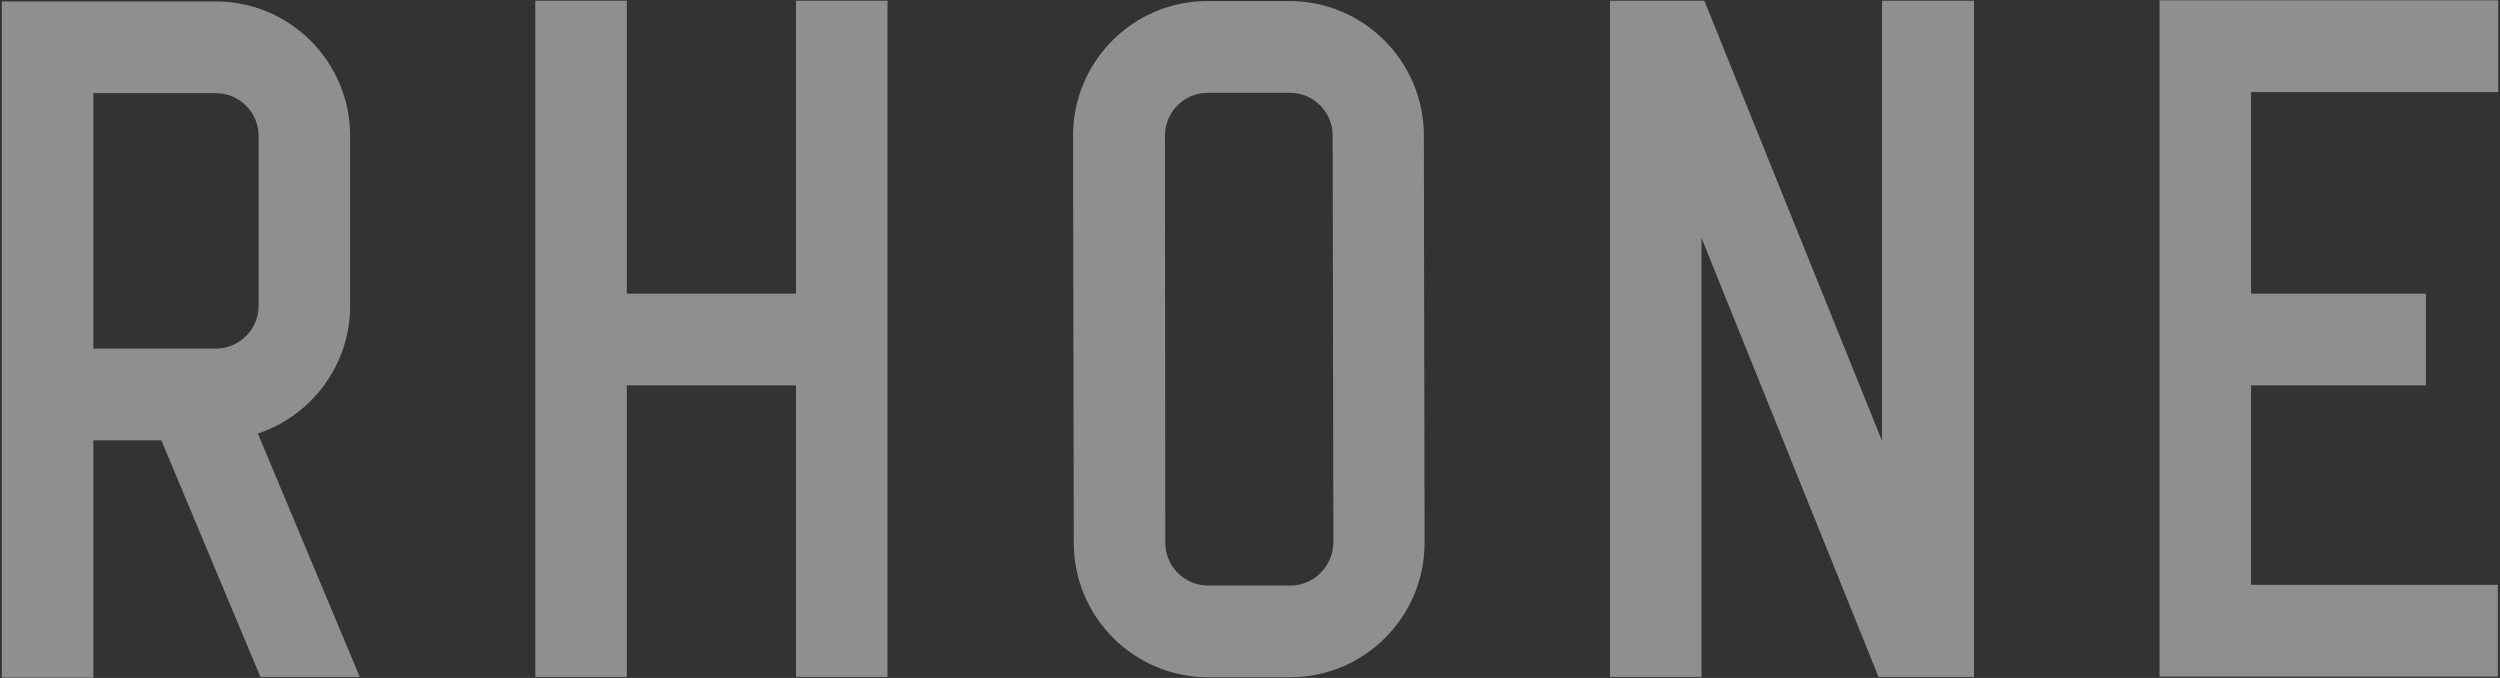
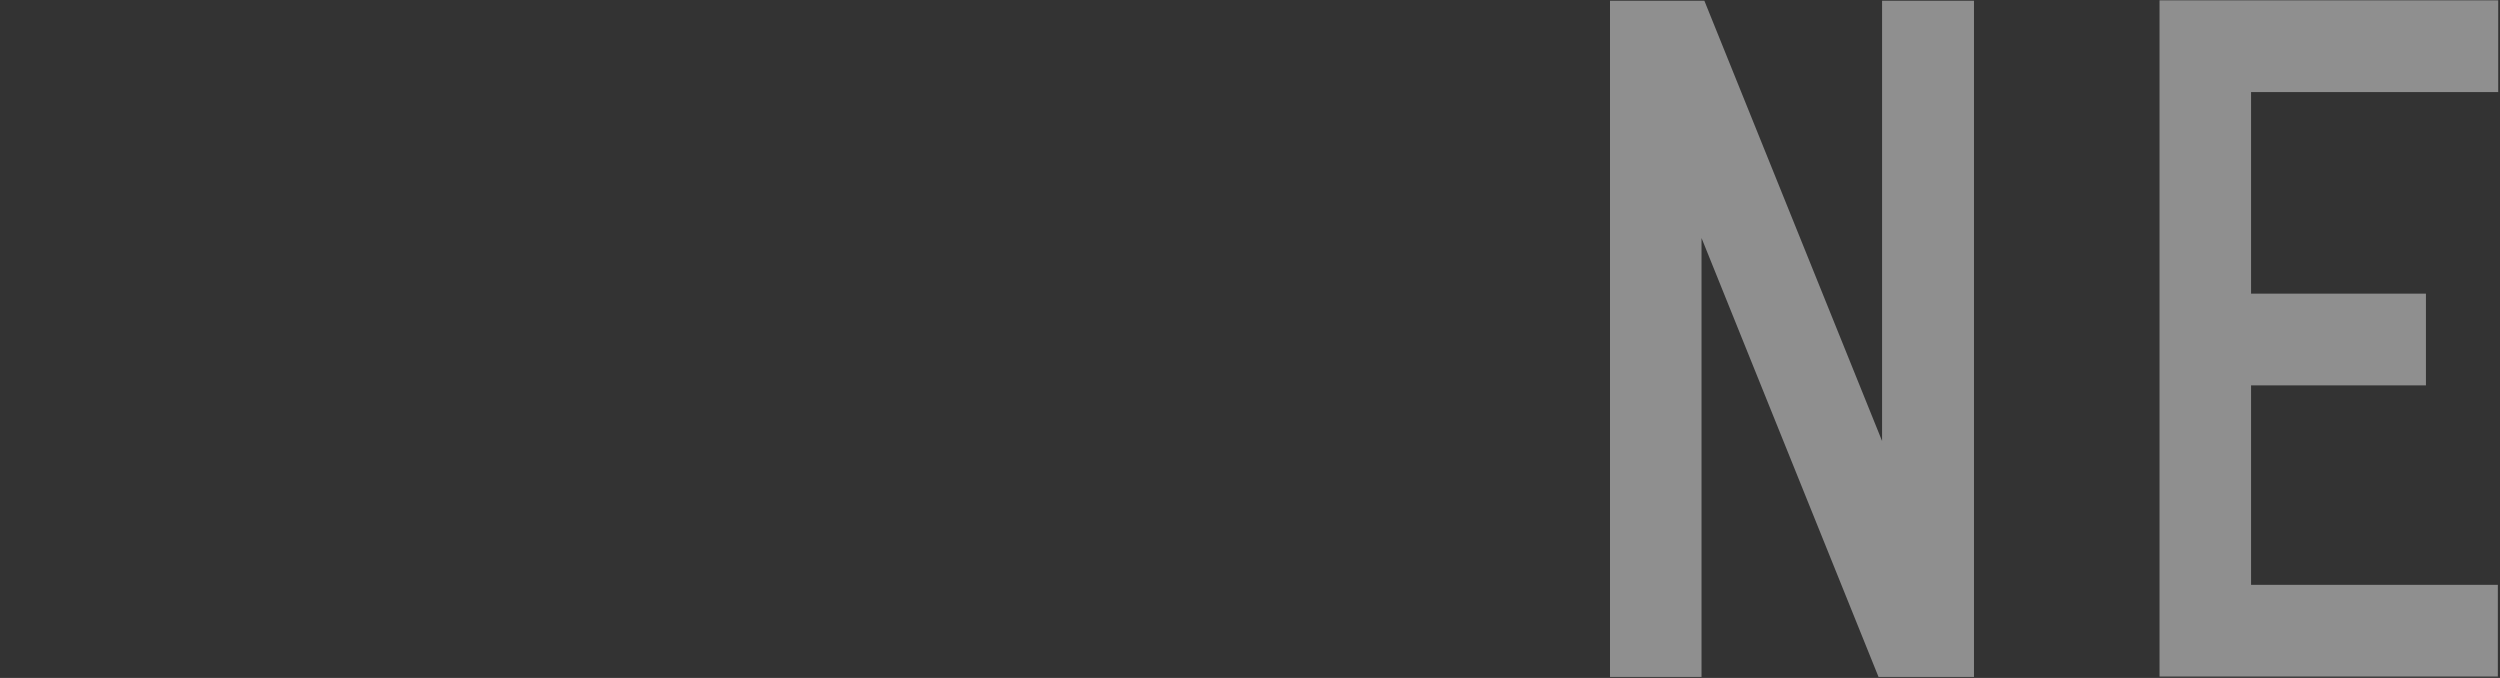
<svg xmlns="http://www.w3.org/2000/svg" width="59" height="16" viewBox="0 0 59 16" fill="none">
  <rect x="0" y="0" width="59" height="16" fill="#333333" stroke="none" />
  <g opacity="0.45" clip-path="url(#clip0_2313_10454)">
-     <path d="M8.263 7.217V3.208C8.263 1.457 6.842 0.034 5.094 0.034H0.043V15.992H2.203V15.975V10.392H3.808L6.145 15.975H8.49L6.086 10.232C7.347 9.811 8.263 8.623 8.263 7.217ZM5.094 8.227H2.203V2.198H5.094C5.649 2.198 6.103 2.653 6.103 3.208V7.217C6.103 7.773 5.649 8.227 5.094 8.227Z" fill="white" />
-     <path d="M30.434 0.025H28.493C26.745 0.025 25.324 1.449 25.324 3.2L25.341 12.809C25.341 14.56 26.761 15.983 28.509 15.983H30.451C32.199 15.983 33.62 14.56 33.62 12.809L33.603 3.2C33.603 1.449 32.182 0.025 30.434 0.025ZM30.451 13.819H28.509C27.955 13.819 27.501 13.364 27.501 12.809L27.493 3.2C27.493 2.644 27.946 2.19 28.501 2.19H30.443C30.997 2.19 31.451 2.644 31.451 3.2L31.468 12.809C31.459 13.364 31.006 13.819 30.451 13.819Z" fill="white" />
    <path d="M50.965 15.966H58.949V13.802H53.125V9.095H57.252V6.93H53.125V2.173H58.958V0.008H50.965V15.966Z" fill="white" />
    <path d="M40.223 0.017H37.996V15.975H40.156V5.617L44.333 15.975H46.586V0.017H44.417V10.408L40.223 0.017Z" fill="white" />
-     <path d="M20.945 15.975V0.017H18.785V6.93H14.793V0.017H12.633V15.975H14.793V9.095H18.785V15.975H20.945Z" fill="white" />
  </g>
  <defs>
    <clipPath id="clip0_2313_10454">
      <rect width="59" height="16" fill="white" />
    </clipPath>
  </defs>
</svg>